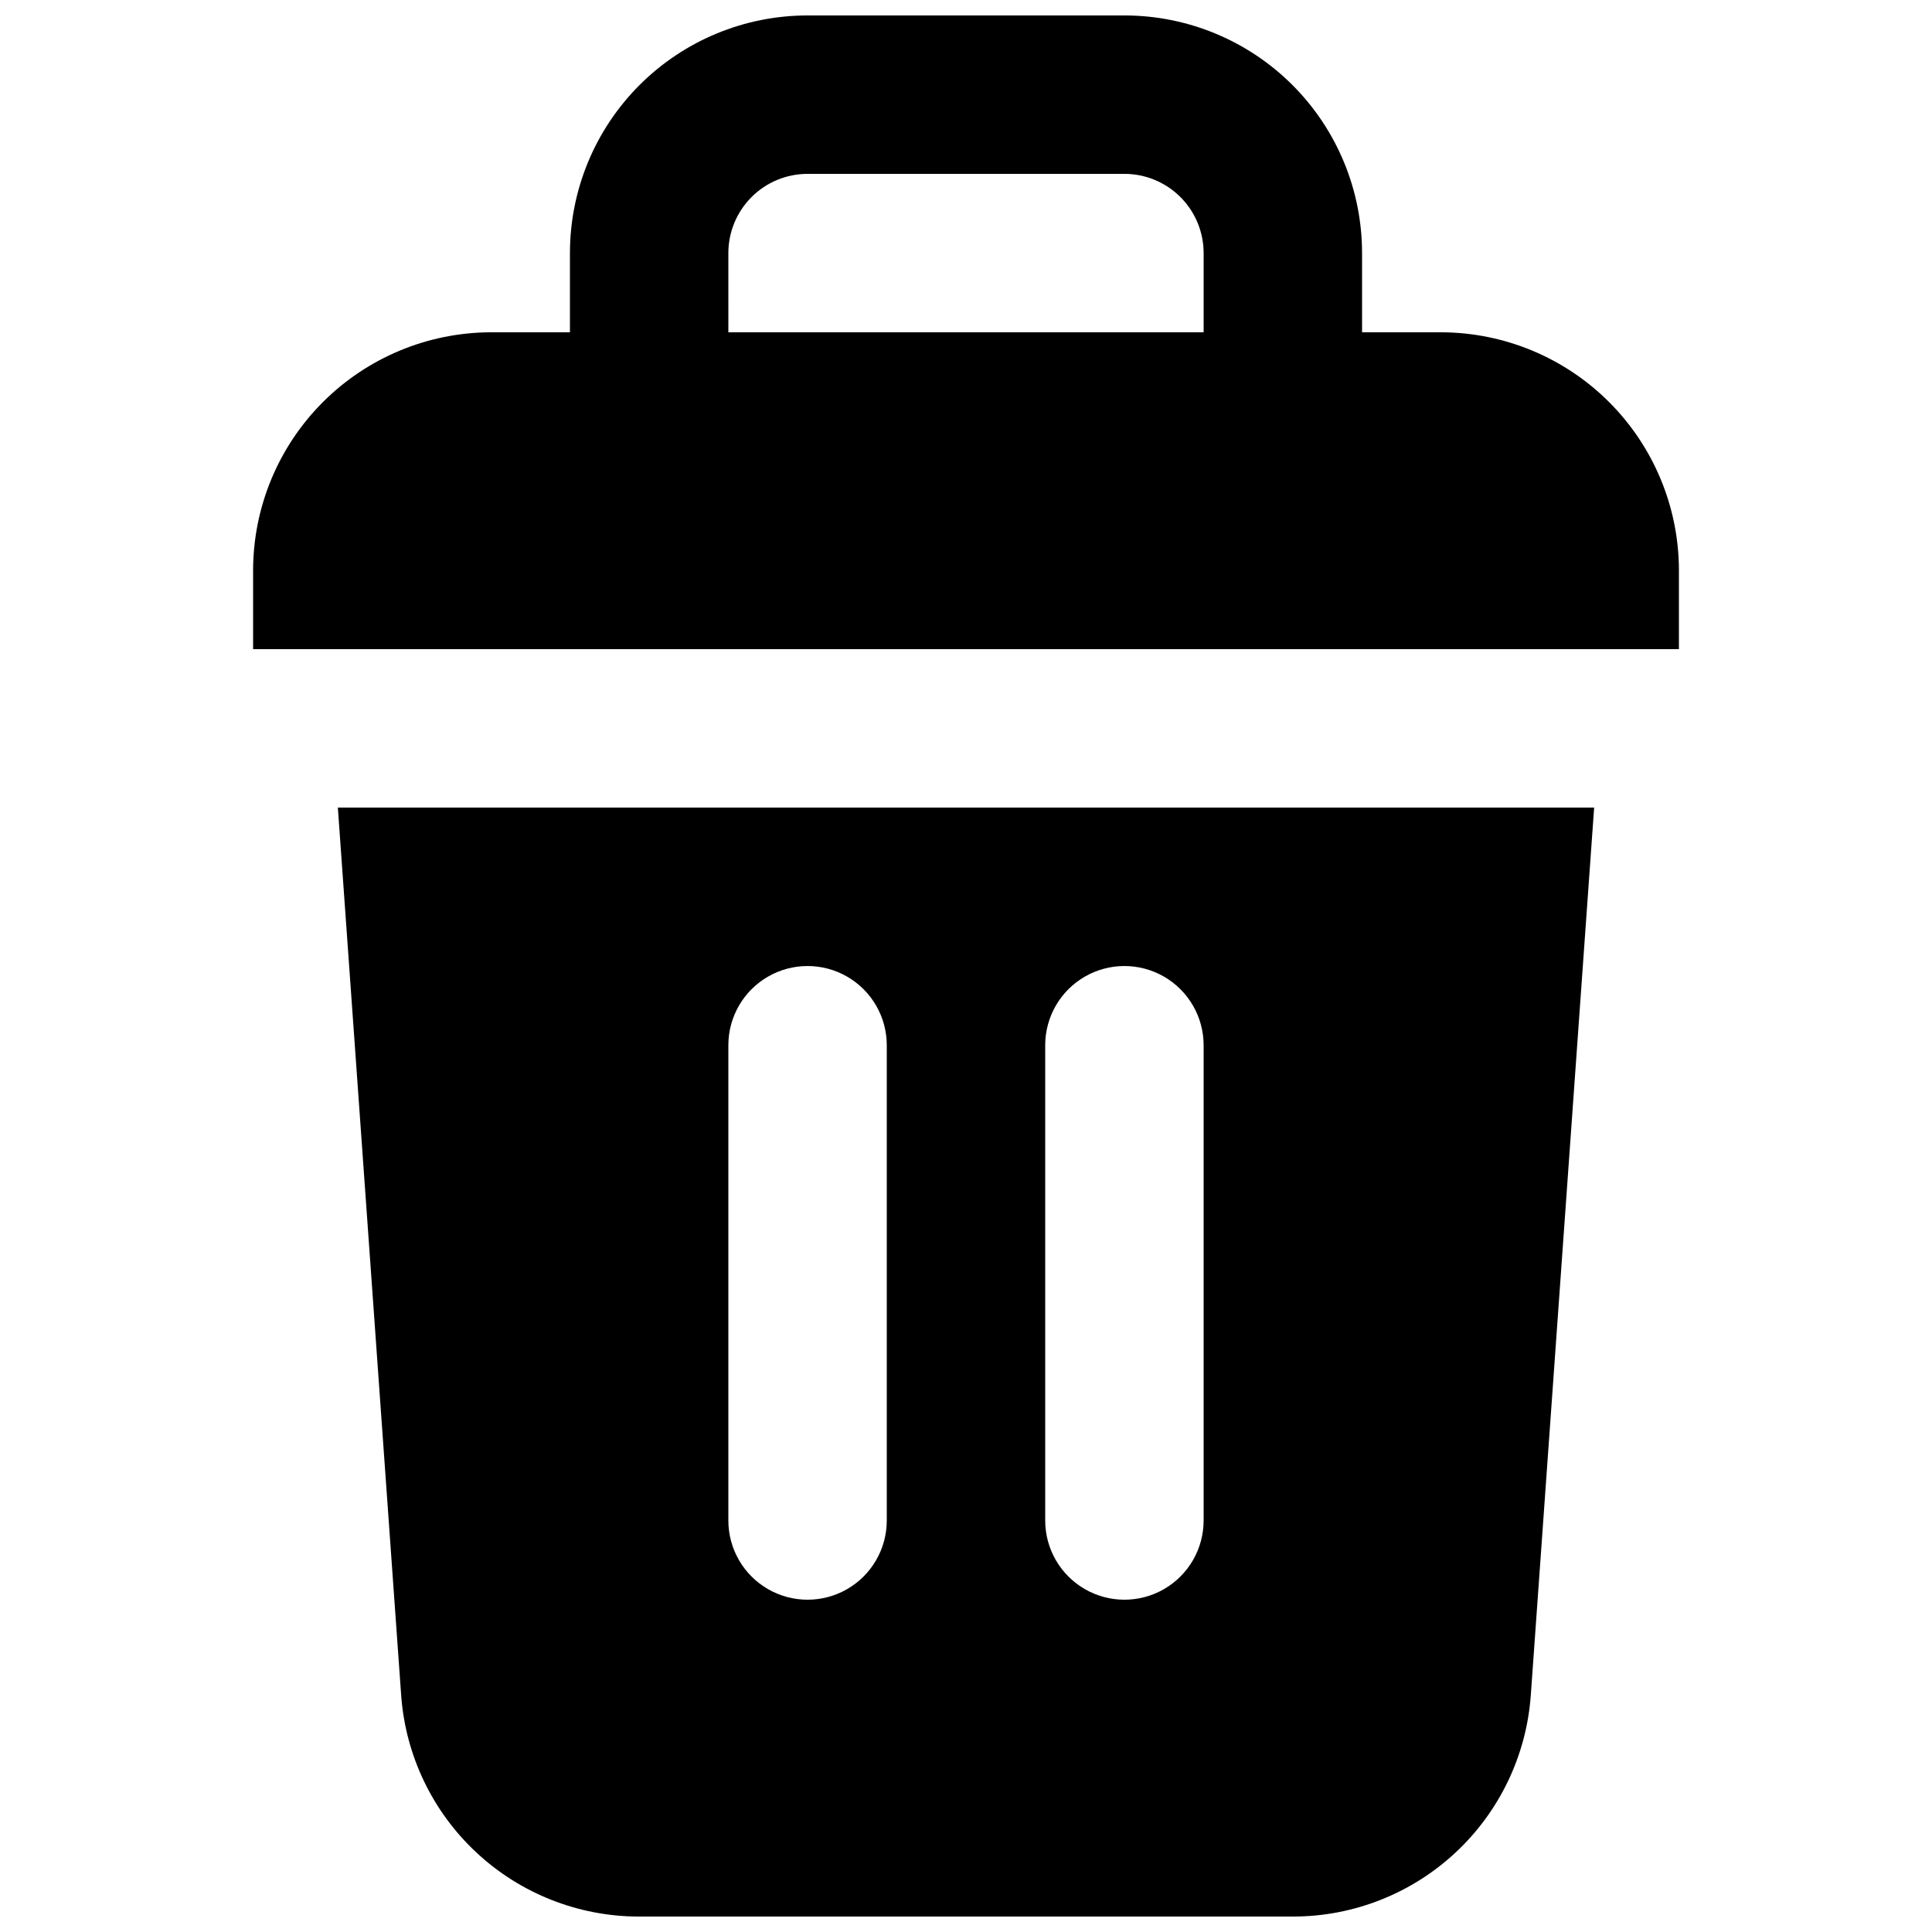
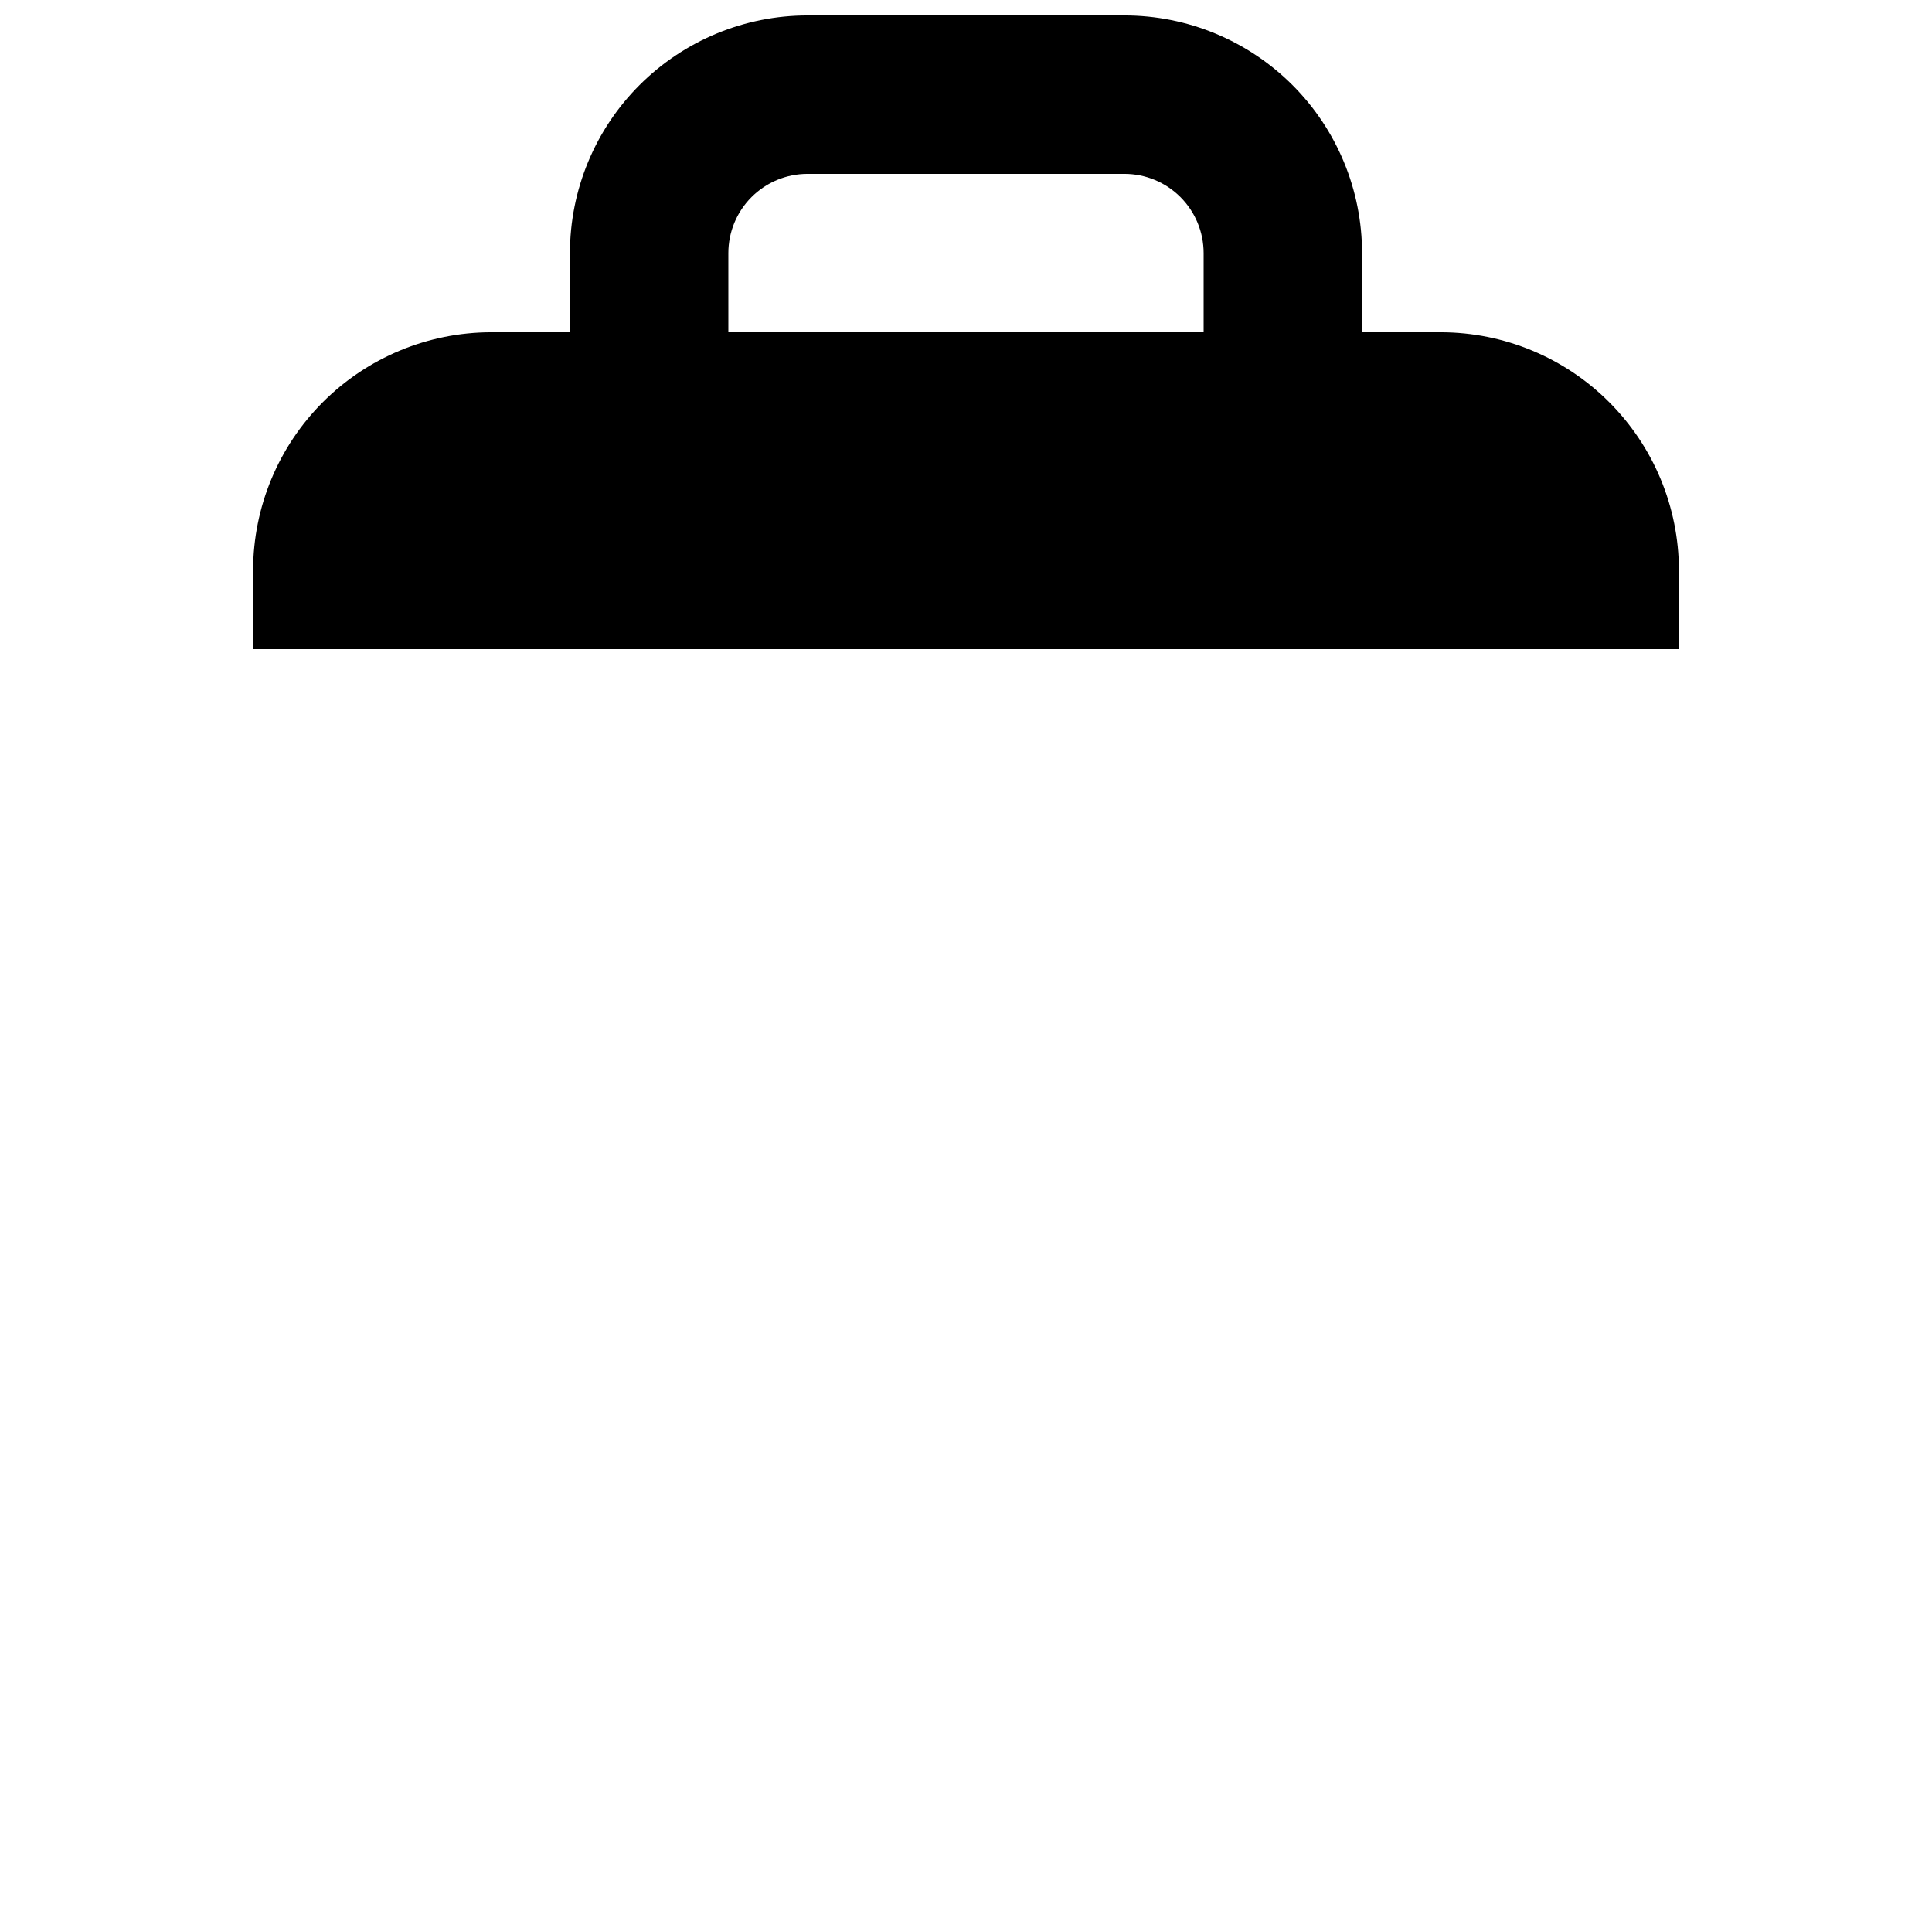
<svg xmlns="http://www.w3.org/2000/svg" width="800px" height="800px" version="1.1" viewBox="144 144 512 512">
  <defs>
    <clipPath id="b">
      <path d="m233 358h334v293.9h-334z" />
    </clipPath>
    <clipPath id="a">
      <path d="m211 148.09h378v168.91h-378z" />
    </clipPath>
  </defs>
  <g>
    <g clip-path="url(#b)">
-       <path d="m250.32 593.34c1.164 15.871 8.273 30.723 19.91 41.578 11.637 10.859 26.941 16.926 42.855 16.988h173.82c15.914-0.062 31.219-6.129 42.855-16.988 11.637-10.855 18.746-25.707 19.91-41.578l16.793-235.32h-332.93zm170.67-172.34c0-7.5 4-14.43 10.496-18.18 6.492-3.75 14.496-3.75 20.992 0 6.492 3.75 10.496 10.68 10.496 18.18v125.95-0.004c0 7.5-4.004 14.43-10.496 18.18-6.496 3.75-14.5 3.75-20.992 0-6.496-3.75-10.496-10.68-10.496-18.18zm-83.969 0c0-7.5 4-14.43 10.496-18.18 6.492-3.75 14.496-3.75 20.992 0 6.492 3.75 10.496 10.68 10.496 18.18v125.95-0.004c0 7.5-4.004 14.43-10.496 18.18-6.496 3.75-14.5 3.75-20.992 0-6.496-3.75-10.496-10.68-10.496-18.18z" />
-     </g>
+       </g>
    <g clip-path="url(#a)">
      <path d="m525.95 232.06h-20.992v-20.992c0-16.703-6.633-32.723-18.445-44.531-11.809-11.809-27.828-18.445-44.527-18.445h-83.969c-16.703 0-32.723 6.637-44.531 18.445-11.812 11.809-18.445 27.828-18.445 44.531v20.992h-20.992c-16.688 0.051-32.676 6.699-44.477 18.5-11.801 11.801-18.449 27.789-18.5 44.477v20.992h377.86v-20.992c-0.047-16.688-6.699-32.676-18.5-44.477-11.797-11.801-27.789-18.449-44.477-18.5zm-188.93-20.992c0-5.566 2.211-10.906 6.148-14.844s9.273-6.148 14.844-6.148h83.969c5.566 0 10.906 2.211 14.844 6.148 3.934 3.938 6.148 9.277 6.148 14.844v20.992h-125.95z" />
    </g>
  </g>
</svg>